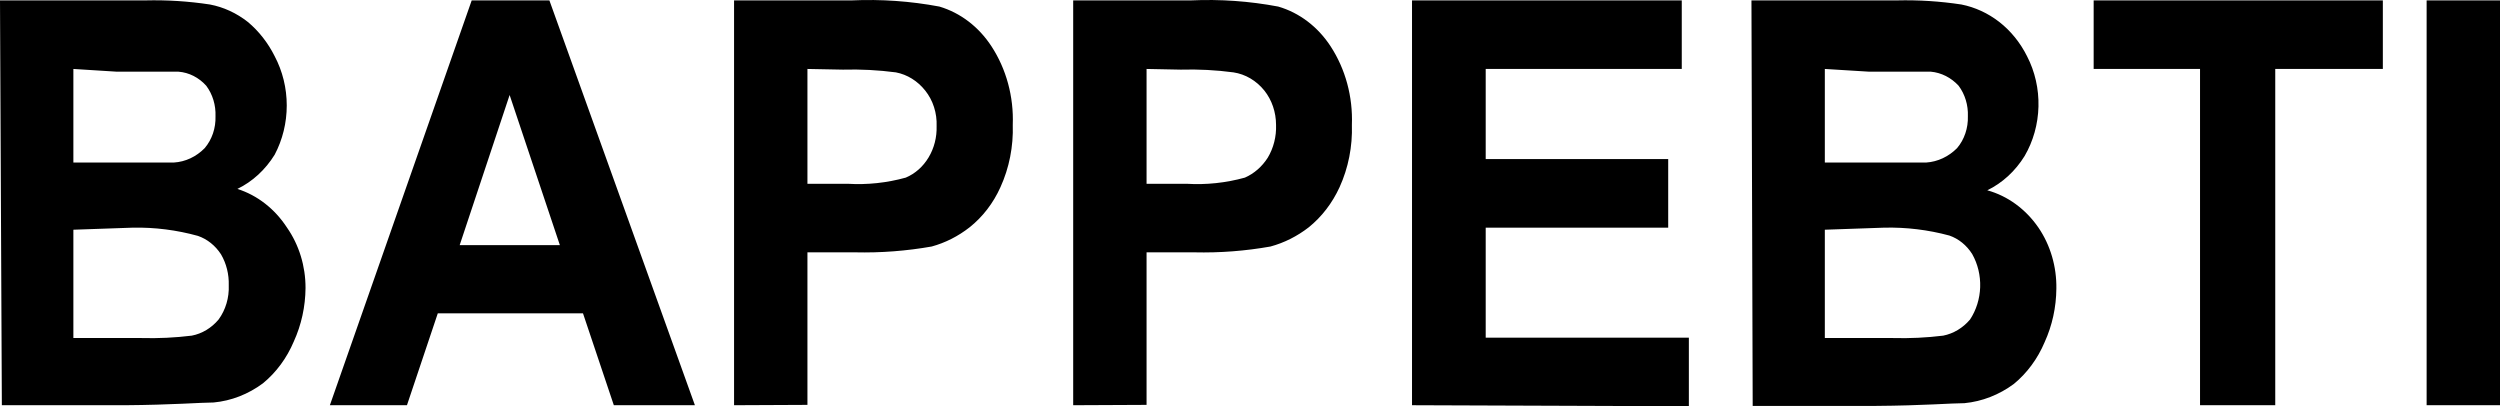
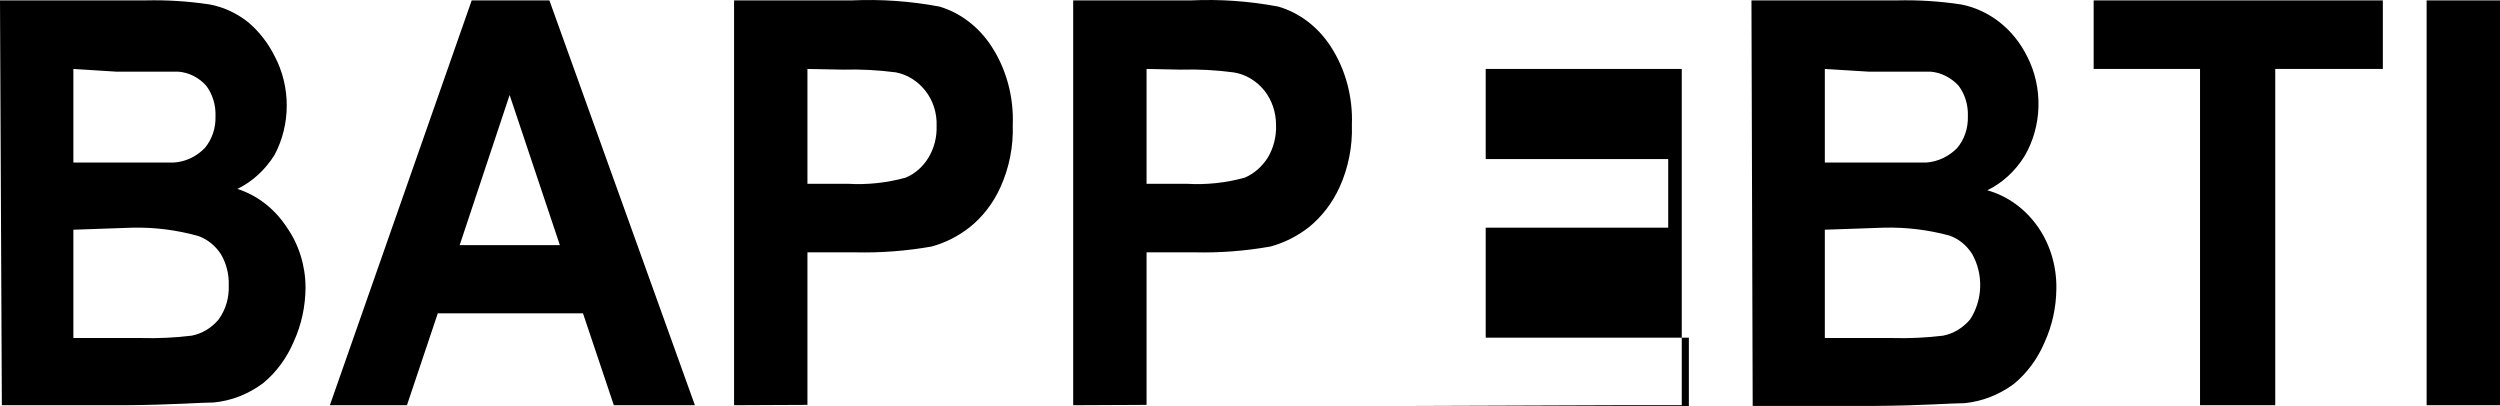
<svg xmlns="http://www.w3.org/2000/svg" width="160" height="26" viewBox="0 0 160 26" fill="none">
-   <path d="M0 0.025H9.313C10.692 -0.008 12.071 0.08 13.437 0.288C14.311 0.454 15.14 0.837 15.864 1.407C16.568 1.996 17.153 2.744 17.581 3.601C18.085 4.555 18.352 5.642 18.352 6.749C18.352 7.856 18.085 8.943 17.581 9.897C16.985 10.863 16.158 11.623 15.193 12.091C16.472 12.497 17.591 13.37 18.37 14.57C19.14 15.675 19.557 17.034 19.554 18.431C19.544 19.621 19.288 20.792 18.804 21.854C18.357 22.914 17.678 23.834 16.831 24.53C15.889 25.23 14.803 25.653 13.674 25.759C12.904 25.759 11.01 25.912 8.011 25.934H0.118L0 0.025ZM4.696 4.413V10.402H11.128C11.862 10.358 12.559 10.032 13.101 9.48C13.332 9.208 13.512 8.887 13.631 8.537C13.749 8.187 13.804 7.814 13.792 7.44C13.819 6.73 13.608 6.035 13.2 5.488C12.725 4.959 12.095 4.64 11.424 4.588H7.478L4.696 4.413ZM4.696 14.702V21.634H9.057C10.13 21.663 11.205 21.612 12.273 21.481C12.931 21.355 13.534 20.992 13.989 20.45C14.441 19.832 14.673 19.051 14.64 18.256C14.661 17.557 14.489 16.868 14.147 16.281C13.783 15.717 13.264 15.302 12.667 15.097C11.306 14.72 9.907 14.543 8.504 14.57L4.696 14.702ZM44.474 25.934H39.285L37.312 20.055H28.018L26.045 25.934H21.112L30.189 0.025H35.161L44.474 25.934ZM35.832 15.689L32.616 6.08L29.419 15.689H35.832ZM46.98 25.934V0.025H54.517C56.392 -0.06 58.27 0.073 60.121 0.42C61.462 0.817 62.64 1.715 63.455 2.965C64.405 4.421 64.885 6.191 64.817 7.989C64.861 9.372 64.59 10.746 64.028 11.981C63.568 13.003 62.89 13.884 62.054 14.548C61.321 15.122 60.498 15.539 59.628 15.777C58.01 16.062 56.372 16.187 54.734 16.15H51.676V25.912L46.98 25.934ZM51.676 4.413V11.762H54.261C55.508 11.836 56.758 11.703 57.97 11.367C58.567 11.116 59.078 10.664 59.431 10.073C59.785 9.483 59.964 8.785 59.943 8.076C59.976 7.239 59.714 6.421 59.213 5.795C58.726 5.181 58.064 4.771 57.339 4.632C56.213 4.484 55.079 4.426 53.945 4.457L51.676 4.413ZM68.684 25.934V0.025H76.222C78.09 -0.06 79.962 0.072 81.805 0.42C83.155 0.81 84.341 1.71 85.16 2.965C86.109 4.421 86.589 6.191 86.521 7.989C86.565 9.372 86.294 10.746 85.732 11.981C85.266 12.998 84.59 13.878 83.759 14.548C83.019 15.122 82.189 15.539 81.312 15.777C79.701 16.063 78.07 16.188 76.439 16.15H73.38V25.912L68.684 25.934ZM73.38 4.413V11.762H75.945C77.199 11.838 78.456 11.704 79.674 11.367C80.262 11.109 80.769 10.667 81.135 10.095C81.508 9.473 81.695 8.736 81.667 7.989C81.666 7.18 81.4 6.4 80.918 5.795C80.405 5.159 79.705 4.747 78.944 4.632C77.825 4.483 76.697 4.425 75.57 4.457L73.38 4.413ZM90.369 25.934V0.025H107.633V4.413H95.085V10.182H106.765V14.57H95.085V21.612H108.087V26L90.369 25.934ZM112.093 0.025H121.406C122.785 -0.008 124.163 0.08 125.53 0.288C126.402 0.461 127.23 0.842 127.957 1.407C128.69 1.979 129.297 2.73 129.732 3.601C130.237 4.578 130.49 5.691 130.462 6.818C130.434 7.944 130.127 9.04 129.575 9.985C128.979 10.95 128.152 11.71 127.187 12.179C128.491 12.539 129.646 13.383 130.462 14.57C131.227 15.692 131.63 17.068 131.607 18.475C131.597 19.665 131.341 20.836 130.857 21.898C130.41 22.958 129.732 23.878 128.884 24.574C127.941 25.271 126.855 25.693 125.727 25.803C124.938 25.803 123.063 25.956 120.064 25.978H112.172L112.093 0.025ZM116.789 4.413V10.402H123.28C124.013 10.352 124.709 10.027 125.253 9.48C125.484 9.208 125.664 8.887 125.782 8.537C125.901 8.187 125.956 7.814 125.944 7.44C125.971 6.73 125.76 6.035 125.352 5.488C124.872 4.967 124.244 4.649 123.576 4.588H119.63L116.789 4.413ZM116.789 14.702V21.634H121.149C122.223 21.663 123.298 21.612 124.366 21.481C125.022 21.35 125.624 20.989 126.082 20.45C126.48 19.847 126.706 19.125 126.731 18.378C126.756 17.631 126.578 16.893 126.22 16.259C125.865 15.696 125.351 15.279 124.76 15.075C123.398 14.707 121.998 14.538 120.597 14.57L116.789 14.702ZM140.802 25.934V4.413H133.994V0.025H152.502V4.413H145.616V25.934H140.802ZM155.304 25.934V0.025H160V25.934H155.304Z" fill="black" />
+   <path d="M0 0.025H9.313C10.692 -0.008 12.071 0.08 13.437 0.288C14.311 0.454 15.14 0.837 15.864 1.407C16.568 1.996 17.153 2.744 17.581 3.601C18.085 4.555 18.352 5.642 18.352 6.749C18.352 7.856 18.085 8.943 17.581 9.897C16.985 10.863 16.158 11.623 15.193 12.091C16.472 12.497 17.591 13.37 18.37 14.57C19.14 15.675 19.557 17.034 19.554 18.431C19.544 19.621 19.288 20.792 18.804 21.854C18.357 22.914 17.678 23.834 16.831 24.53C15.889 25.23 14.803 25.653 13.674 25.759C12.904 25.759 11.01 25.912 8.011 25.934H0.118L0 0.025ZM4.696 4.413V10.402H11.128C11.862 10.358 12.559 10.032 13.101 9.48C13.332 9.208 13.512 8.887 13.631 8.537C13.749 8.187 13.804 7.814 13.792 7.44C13.819 6.73 13.608 6.035 13.2 5.488C12.725 4.959 12.095 4.64 11.424 4.588H7.478L4.696 4.413ZM4.696 14.702V21.634H9.057C10.13 21.663 11.205 21.612 12.273 21.481C12.931 21.355 13.534 20.992 13.989 20.45C14.441 19.832 14.673 19.051 14.64 18.256C14.661 17.557 14.489 16.868 14.147 16.281C13.783 15.717 13.264 15.302 12.667 15.097C11.306 14.72 9.907 14.543 8.504 14.57L4.696 14.702ZM44.474 25.934H39.285L37.312 20.055H28.018L26.045 25.934H21.112L30.189 0.025H35.161L44.474 25.934ZM35.832 15.689L32.616 6.08L29.419 15.689H35.832ZM46.98 25.934V0.025H54.517C56.392 -0.06 58.27 0.073 60.121 0.42C61.462 0.817 62.64 1.715 63.455 2.965C64.405 4.421 64.885 6.191 64.817 7.989C64.861 9.372 64.59 10.746 64.028 11.981C63.568 13.003 62.89 13.884 62.054 14.548C61.321 15.122 60.498 15.539 59.628 15.777C58.01 16.062 56.372 16.187 54.734 16.15H51.676V25.912L46.98 25.934ZM51.676 4.413V11.762H54.261C55.508 11.836 56.758 11.703 57.97 11.367C58.567 11.116 59.078 10.664 59.431 10.073C59.785 9.483 59.964 8.785 59.943 8.076C59.976 7.239 59.714 6.421 59.213 5.795C58.726 5.181 58.064 4.771 57.339 4.632C56.213 4.484 55.079 4.426 53.945 4.457L51.676 4.413ZM68.684 25.934V0.025H76.222C78.09 -0.06 79.962 0.072 81.805 0.42C83.155 0.81 84.341 1.71 85.16 2.965C86.109 4.421 86.589 6.191 86.521 7.989C86.565 9.372 86.294 10.746 85.732 11.981C85.266 12.998 84.59 13.878 83.759 14.548C83.019 15.122 82.189 15.539 81.312 15.777C79.701 16.063 78.07 16.188 76.439 16.15H73.38V25.912L68.684 25.934ZM73.38 4.413V11.762H75.945C77.199 11.838 78.456 11.704 79.674 11.367C80.262 11.109 80.769 10.667 81.135 10.095C81.508 9.473 81.695 8.736 81.667 7.989C81.666 7.18 81.4 6.4 80.918 5.795C80.405 5.159 79.705 4.747 78.944 4.632C77.825 4.483 76.697 4.425 75.57 4.457L73.38 4.413ZM90.369 25.934H107.633V4.413H95.085V10.182H106.765V14.57H95.085V21.612H108.087V26L90.369 25.934ZM112.093 0.025H121.406C122.785 -0.008 124.163 0.08 125.53 0.288C126.402 0.461 127.23 0.842 127.957 1.407C128.69 1.979 129.297 2.73 129.732 3.601C130.237 4.578 130.49 5.691 130.462 6.818C130.434 7.944 130.127 9.04 129.575 9.985C128.979 10.95 128.152 11.71 127.187 12.179C128.491 12.539 129.646 13.383 130.462 14.57C131.227 15.692 131.63 17.068 131.607 18.475C131.597 19.665 131.341 20.836 130.857 21.898C130.41 22.958 129.732 23.878 128.884 24.574C127.941 25.271 126.855 25.693 125.727 25.803C124.938 25.803 123.063 25.956 120.064 25.978H112.172L112.093 0.025ZM116.789 4.413V10.402H123.28C124.013 10.352 124.709 10.027 125.253 9.48C125.484 9.208 125.664 8.887 125.782 8.537C125.901 8.187 125.956 7.814 125.944 7.44C125.971 6.73 125.76 6.035 125.352 5.488C124.872 4.967 124.244 4.649 123.576 4.588H119.63L116.789 4.413ZM116.789 14.702V21.634H121.149C122.223 21.663 123.298 21.612 124.366 21.481C125.022 21.35 125.624 20.989 126.082 20.45C126.48 19.847 126.706 19.125 126.731 18.378C126.756 17.631 126.578 16.893 126.22 16.259C125.865 15.696 125.351 15.279 124.76 15.075C123.398 14.707 121.998 14.538 120.597 14.57L116.789 14.702ZM140.802 25.934V4.413H133.994V0.025H152.502V4.413H145.616V25.934H140.802ZM155.304 25.934V0.025H160V25.934H155.304Z" fill="black" />
</svg>